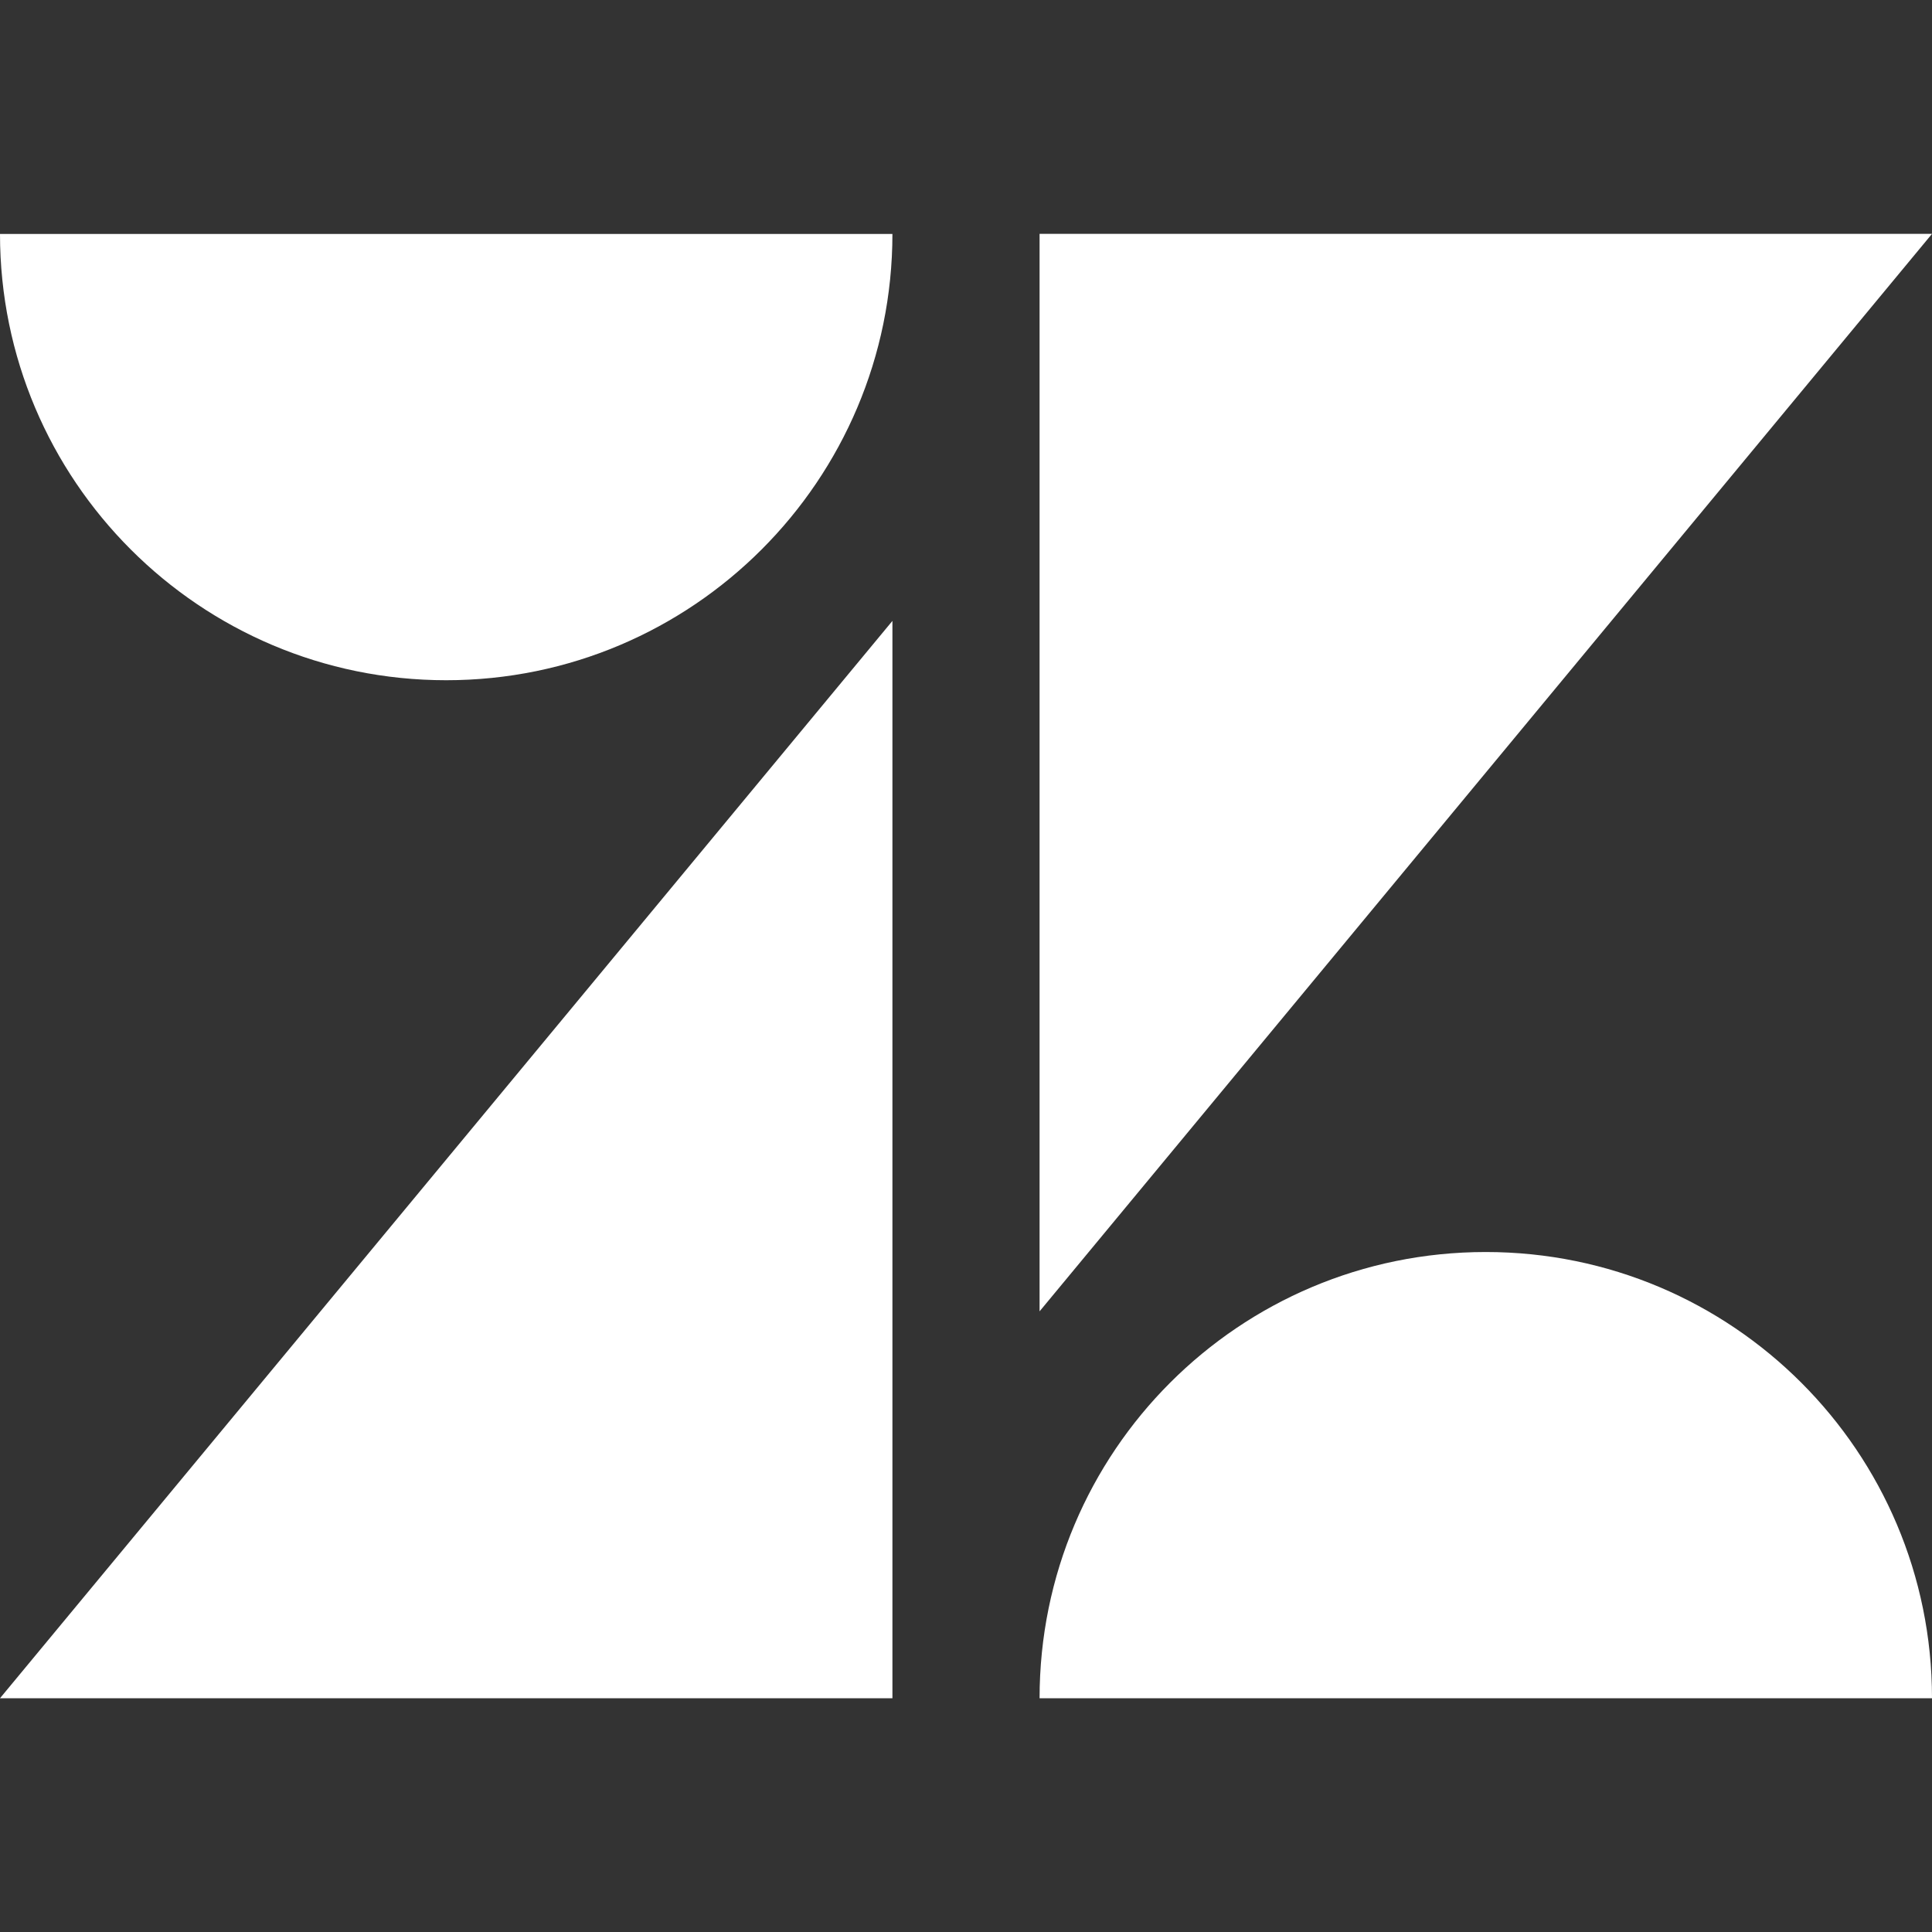
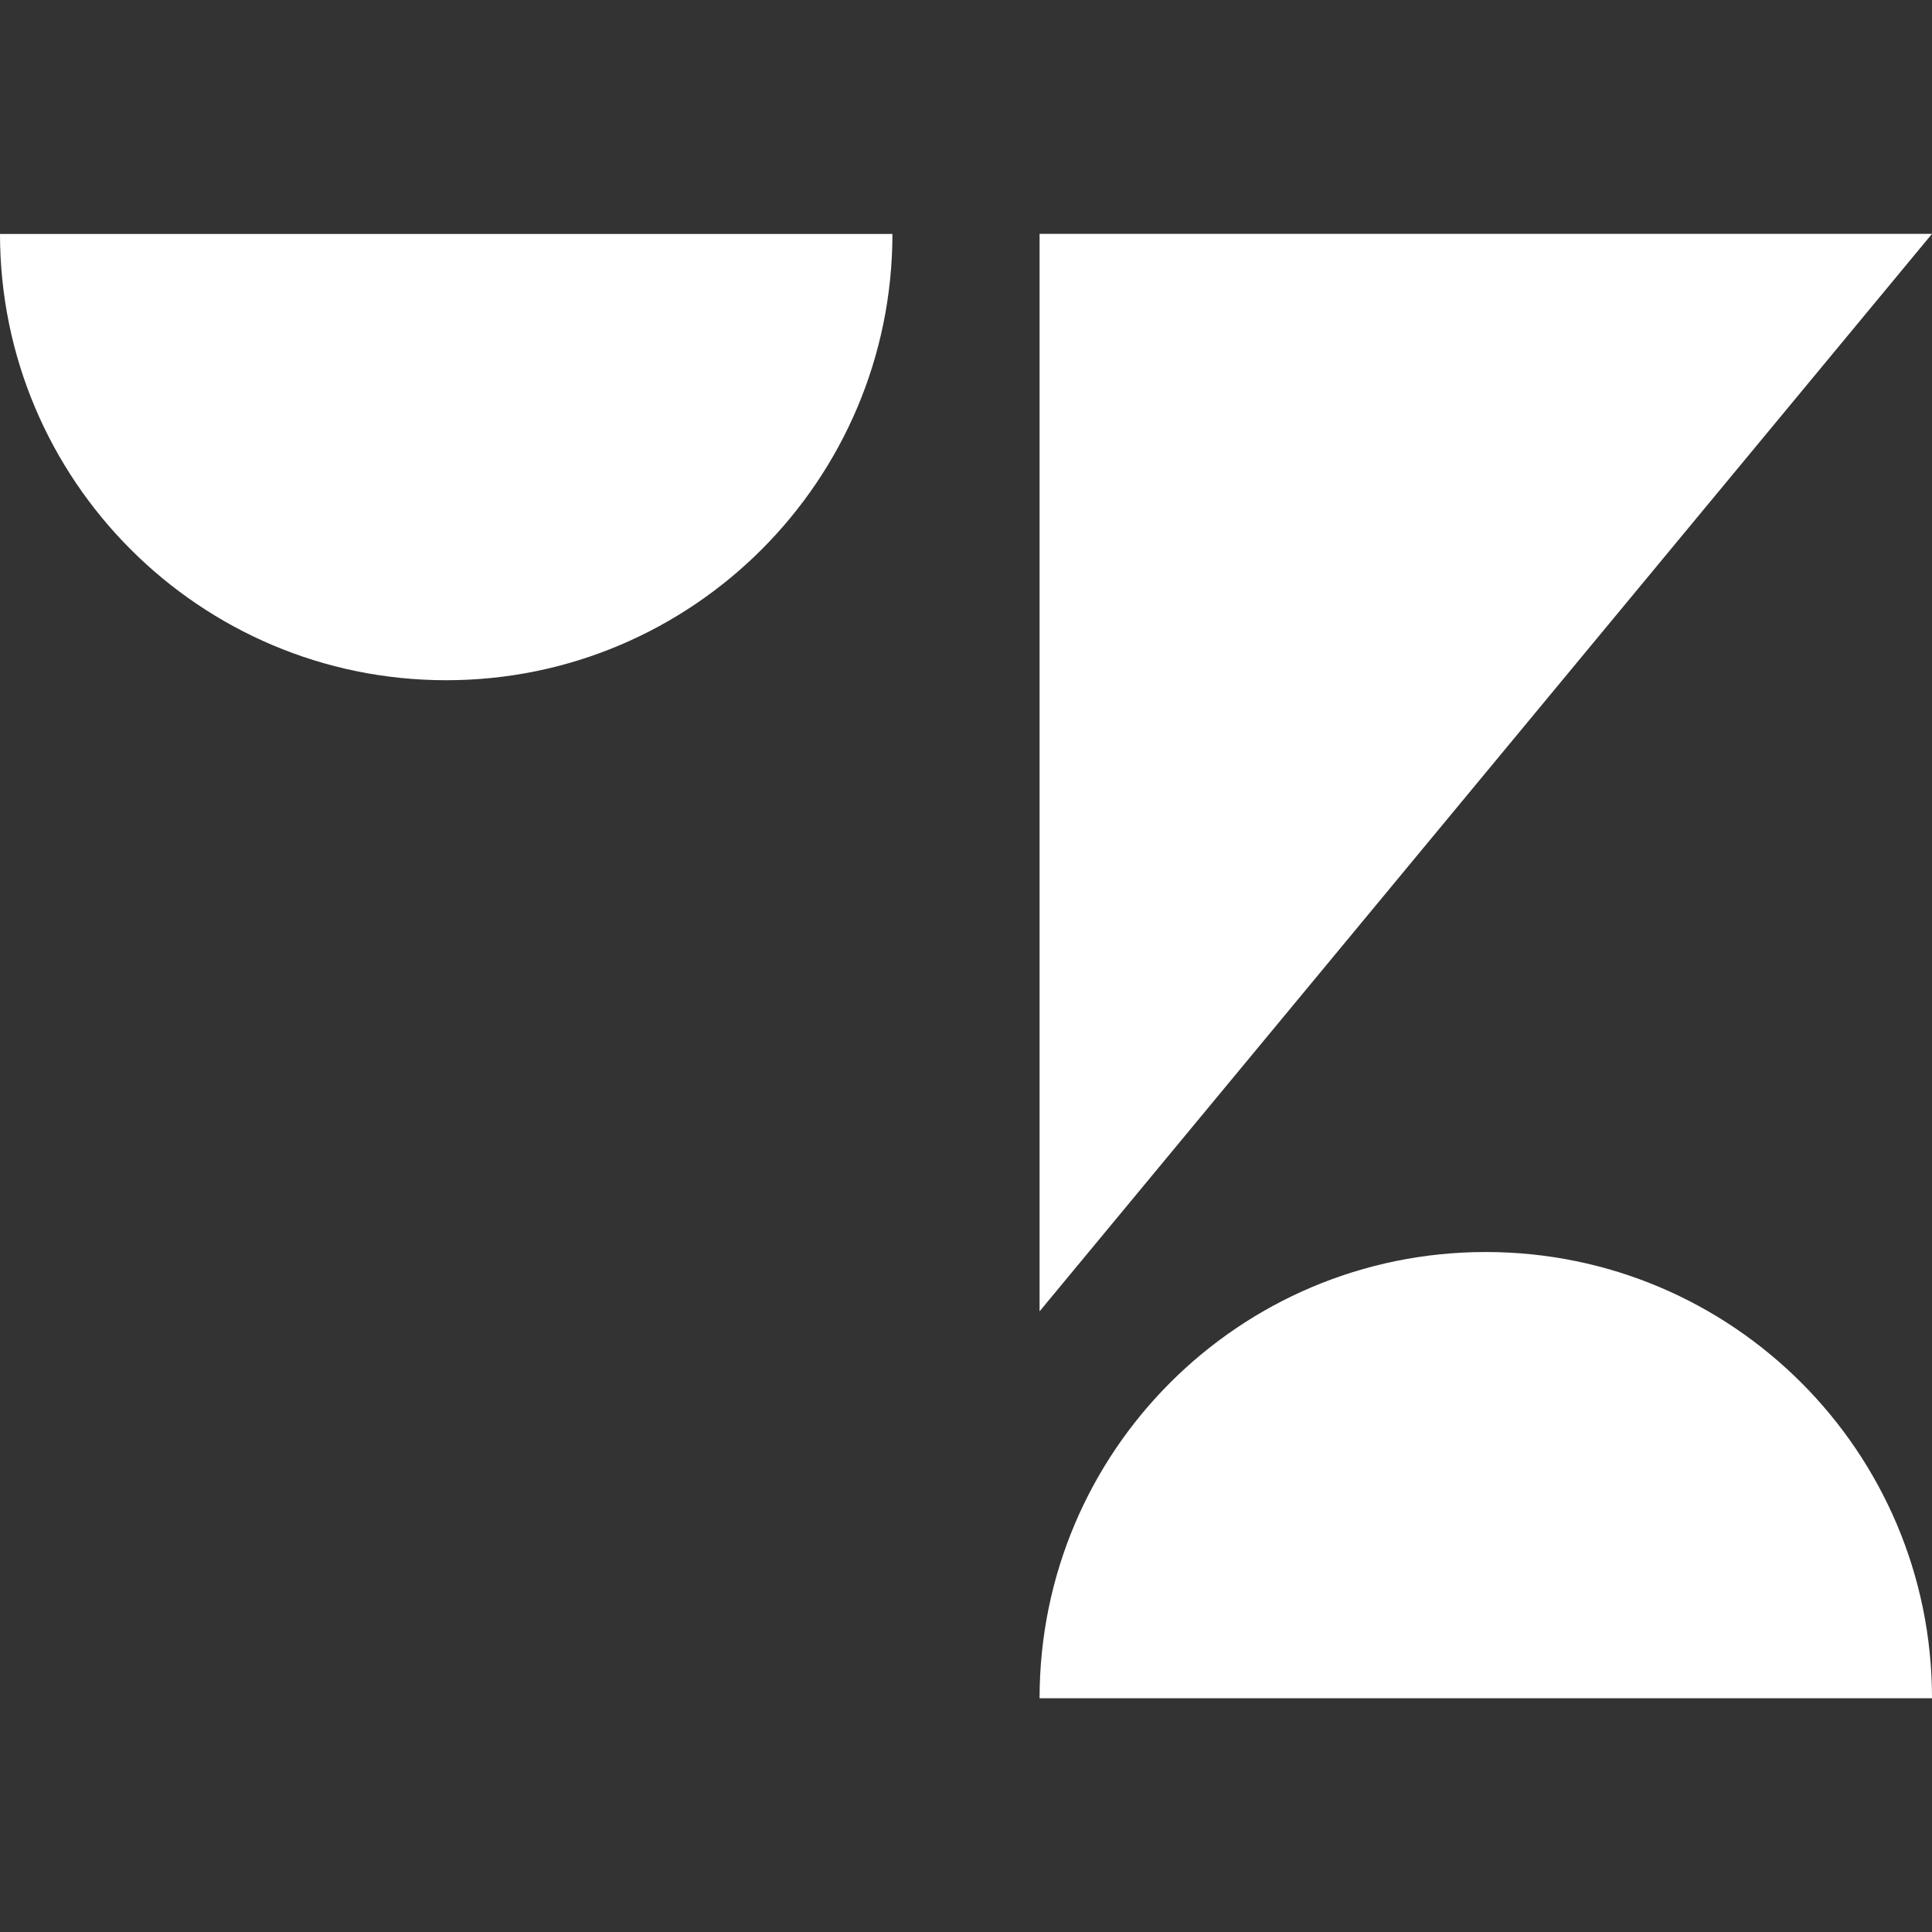
<svg xmlns="http://www.w3.org/2000/svg" fill="#ffffff" role="img" viewBox="0 0 24 24">
  <rect x="0" y="0" width="24" height="24" fill="#333333" stroke="none" />
  <title>Zendesk</title>
-   <path d="M12.914 2.904V16.29L24 2.905H12.914zM0 2.906C0 5.966 2.483 8.45 5.543 8.45s5.542-2.484 5.543-5.544H0zm11.086 4.807L0 21.096h11.086V7.713zm7.37 7.84c-3.063 0-5.542 2.48-5.542 5.543H24c0-3.06-2.48-5.543-5.543-5.543z" />
+   <path d="M12.914 2.904V16.29L24 2.905H12.914zM0 2.906C0 5.966 2.483 8.45 5.543 8.45s5.542-2.484 5.543-5.544H0zm11.086 4.807h11.086V7.713zm7.37 7.84c-3.063 0-5.542 2.48-5.542 5.543H24c0-3.06-2.48-5.543-5.543-5.543z" />
</svg>